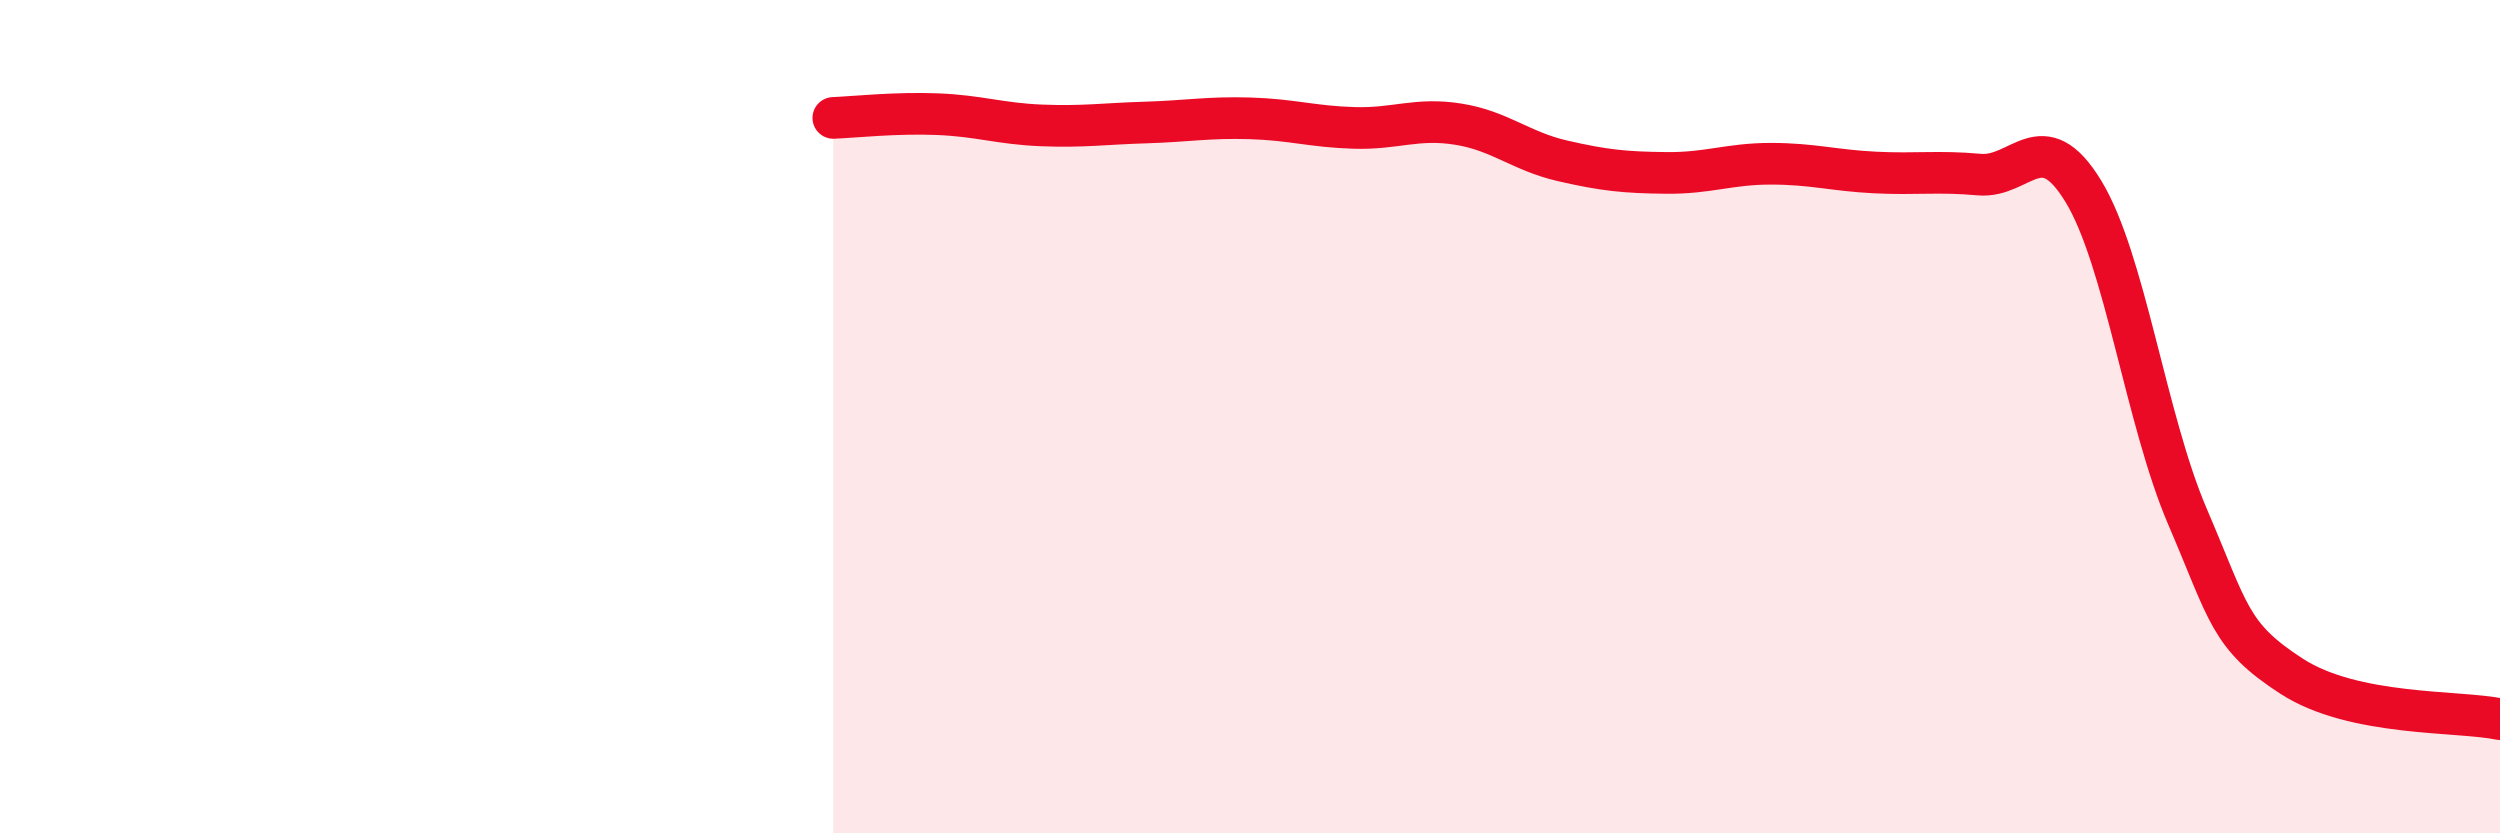
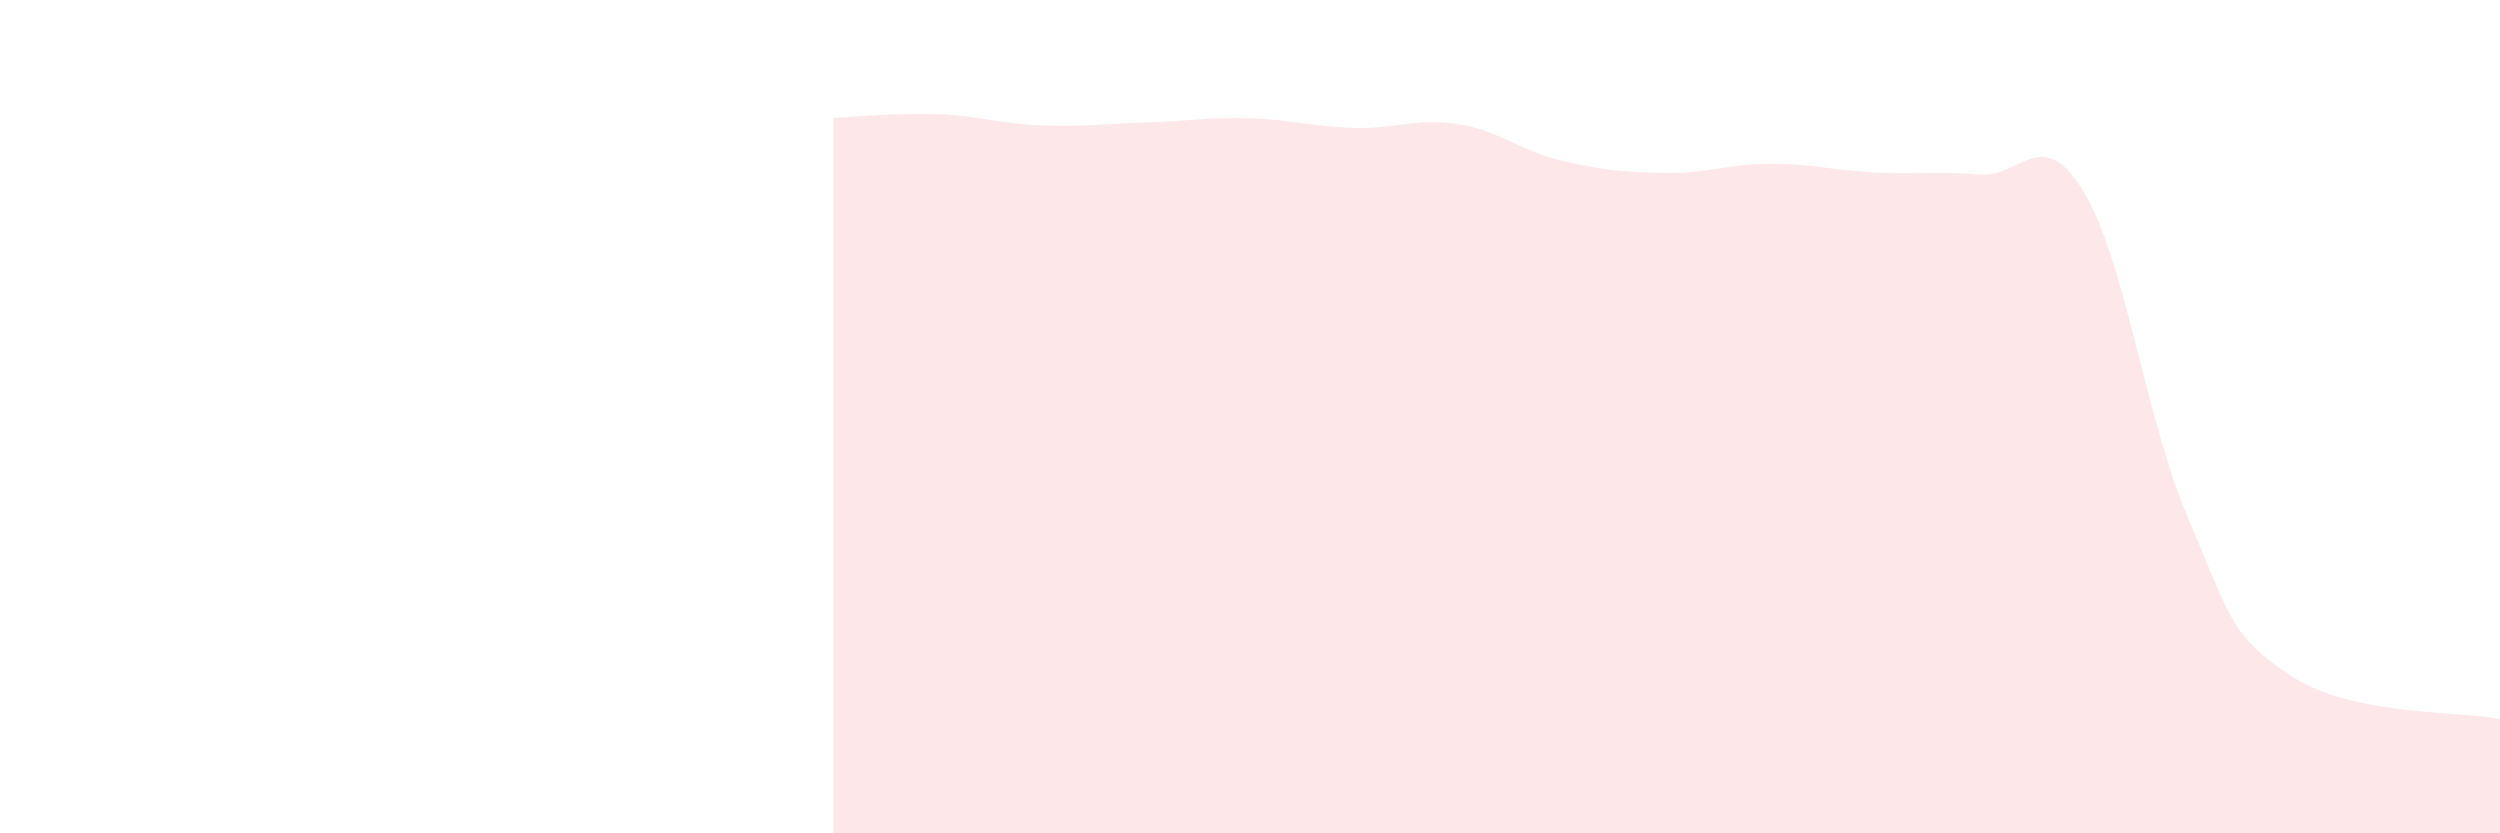
<svg xmlns="http://www.w3.org/2000/svg" width="60" height="20" viewBox="0 0 60 20">
  <path d="M 20,2.83 C 20.5,2.81 21.5,2.7 22.5,2.74 C 23.5,2.78 24,2.97 25,3.01 C 26,3.05 26.5,2.97 27.5,2.94 C 28.5,2.91 29,2.81 30,2.84 C 31,2.87 31.5,3.04 32.5,3.07 C 33.5,3.1 34,2.82 35,2.98 C 36,3.14 36.5,3.63 37.5,3.86 C 38.5,4.09 39,4.14 40,4.15 C 41,4.16 41.5,3.93 42.5,3.93 C 43.5,3.93 44,4.09 45,4.14 C 46,4.19 46.5,4.1 47.5,4.19 C 48.5,4.28 49,2.95 50,4.59 C 51,6.23 51.5,10.07 52.5,12.4 C 53.5,14.73 53.5,15.26 55,16.23 C 56.5,17.2 59,17.05 60,17.26L60 20L20 20Z" fill="#EB0A25" opacity="0.1" stroke-linecap="round" stroke-linejoin="round" />
-   <path d="M 20,2.83 C 20.5,2.81 21.5,2.7 22.5,2.74 C 23.5,2.78 24,2.97 25,3.01 C 26,3.05 26.5,2.97 27.5,2.94 C 28.5,2.91 29,2.81 30,2.84 C 31,2.87 31.5,3.04 32.5,3.07 C 33.5,3.1 34,2.82 35,2.98 C 36,3.14 36.5,3.63 37.5,3.86 C 38.5,4.09 39,4.14 40,4.15 C 41,4.16 41.5,3.93 42.5,3.93 C 43.5,3.93 44,4.09 45,4.14 C 46,4.19 46.5,4.1 47.5,4.19 C 48.5,4.28 49,2.95 50,4.59 C 51,6.23 51.5,10.07 52.5,12.4 C 53.5,14.73 53.5,15.26 55,16.23 C 56.5,17.2 59,17.05 60,17.26" stroke="#EB0A25" stroke-width="1" fill="none" stroke-linecap="round" stroke-linejoin="round" />
</svg>